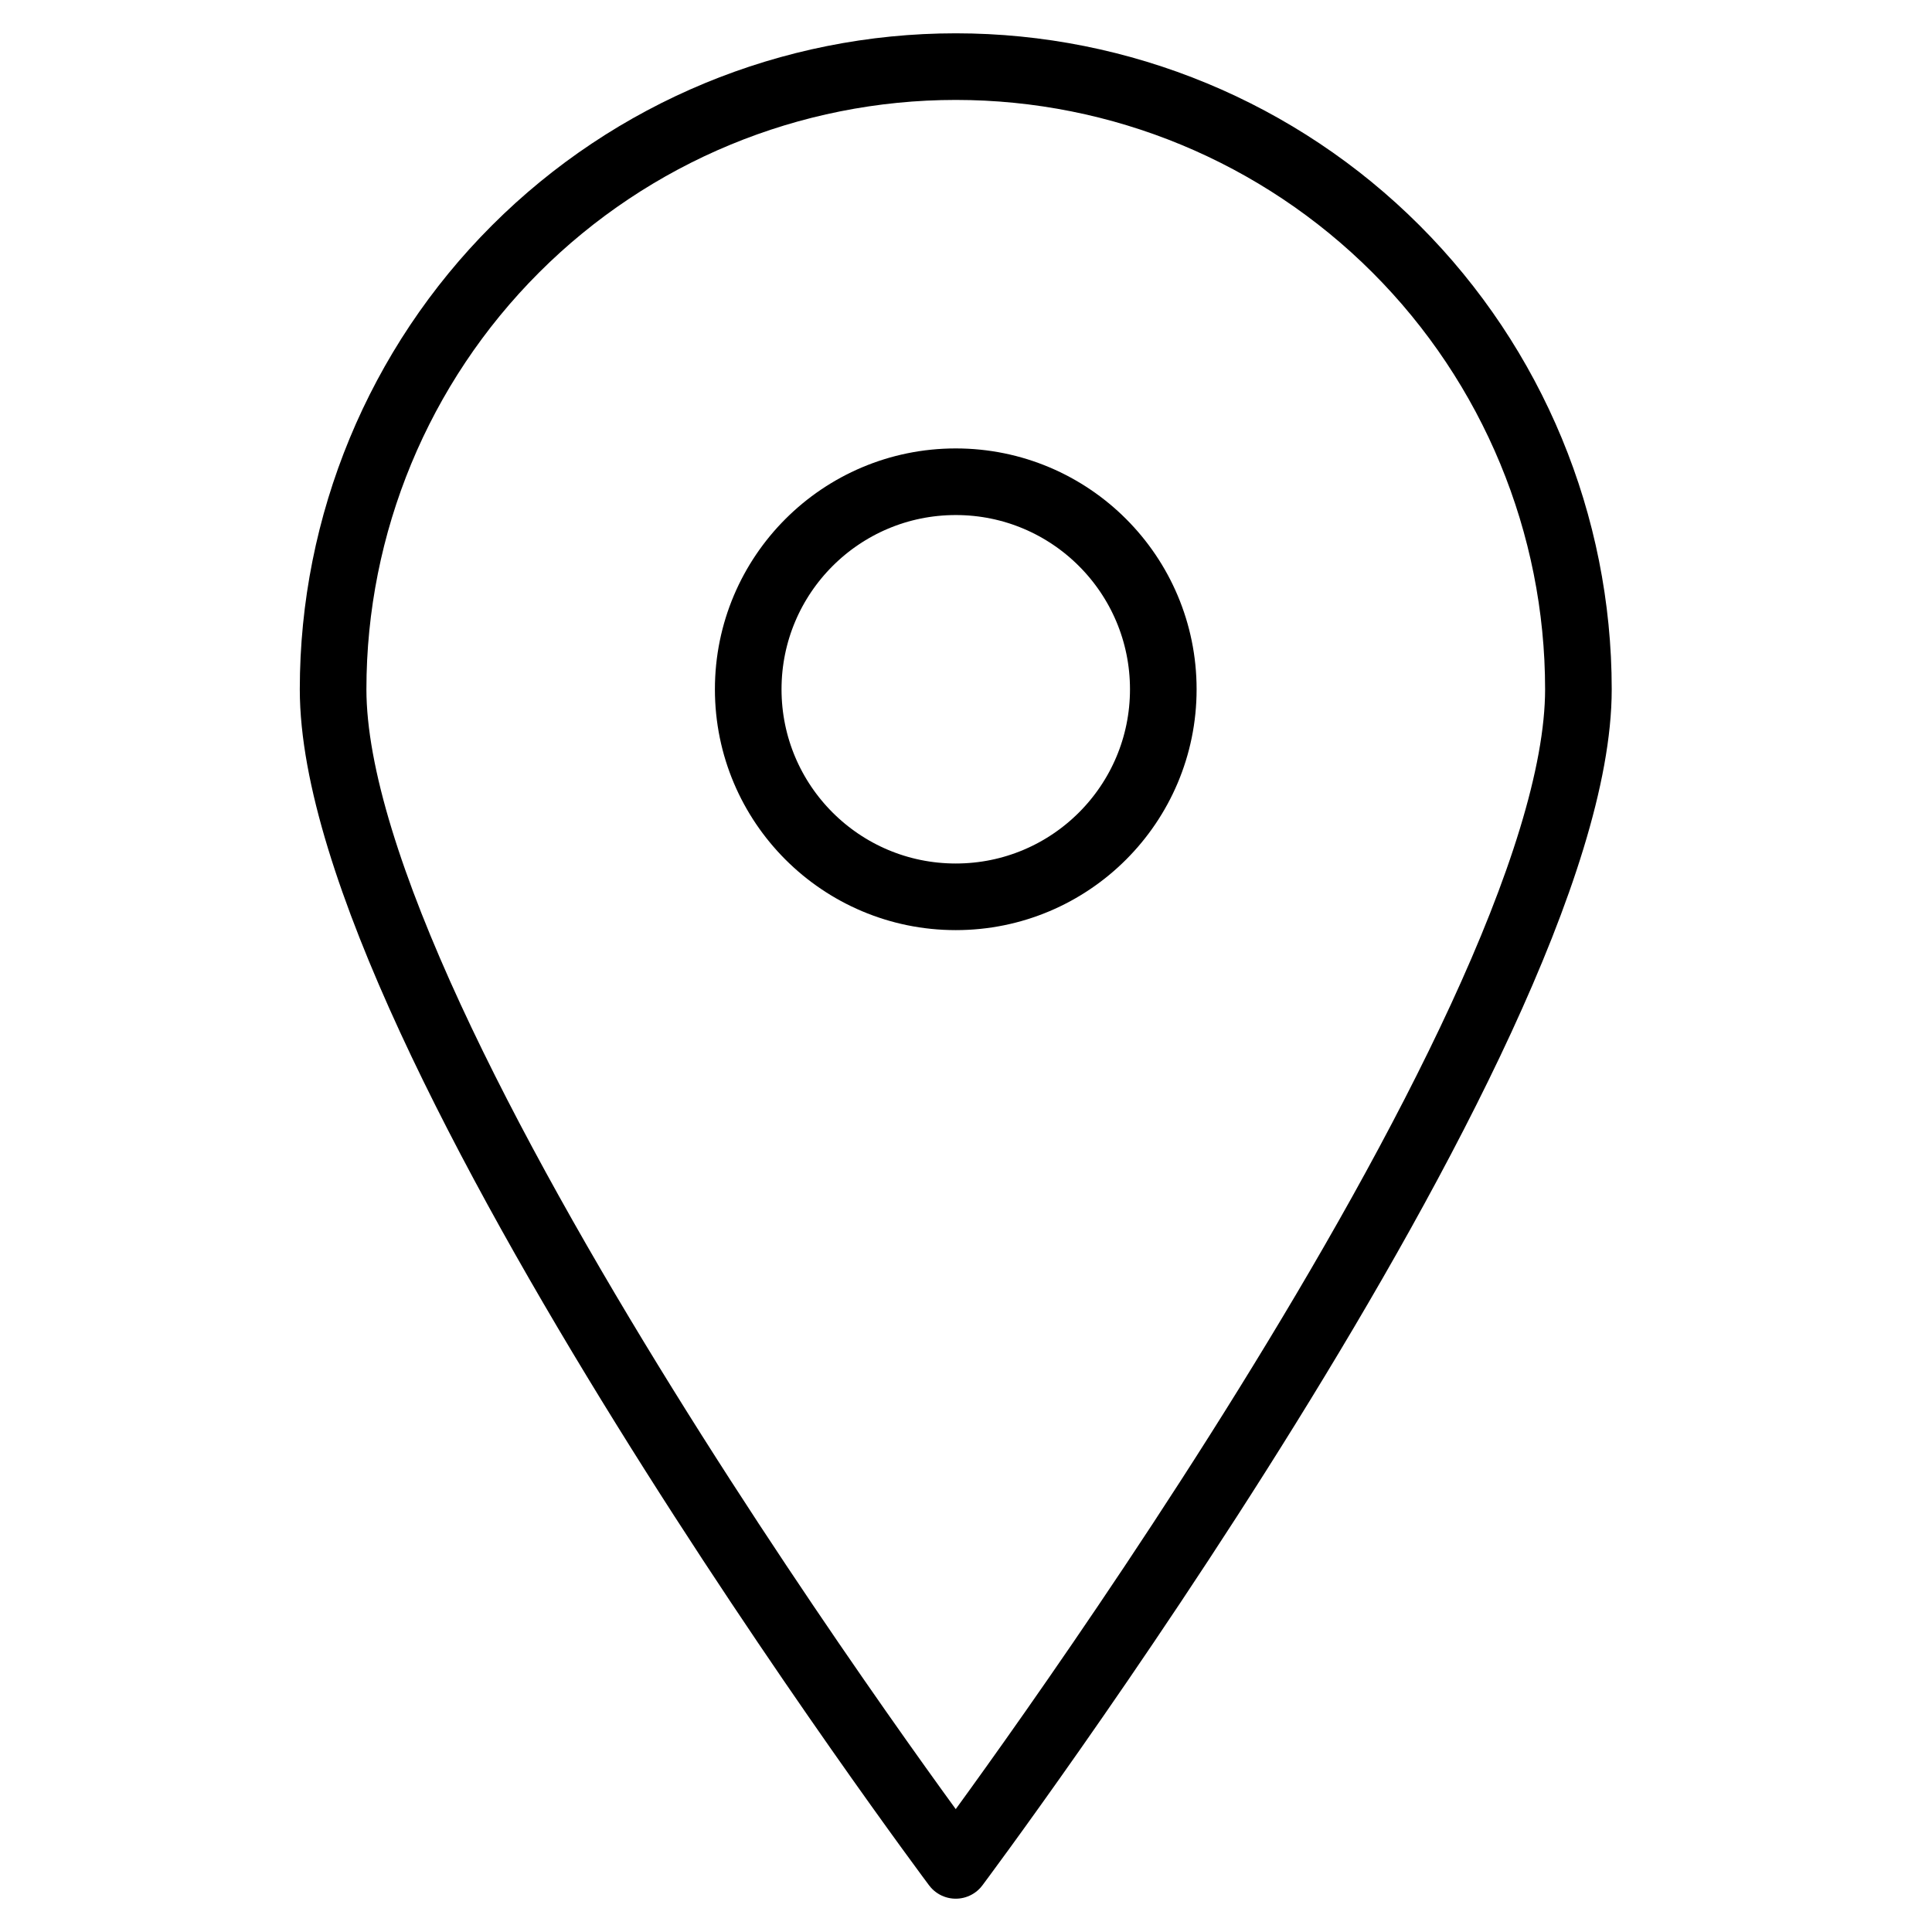
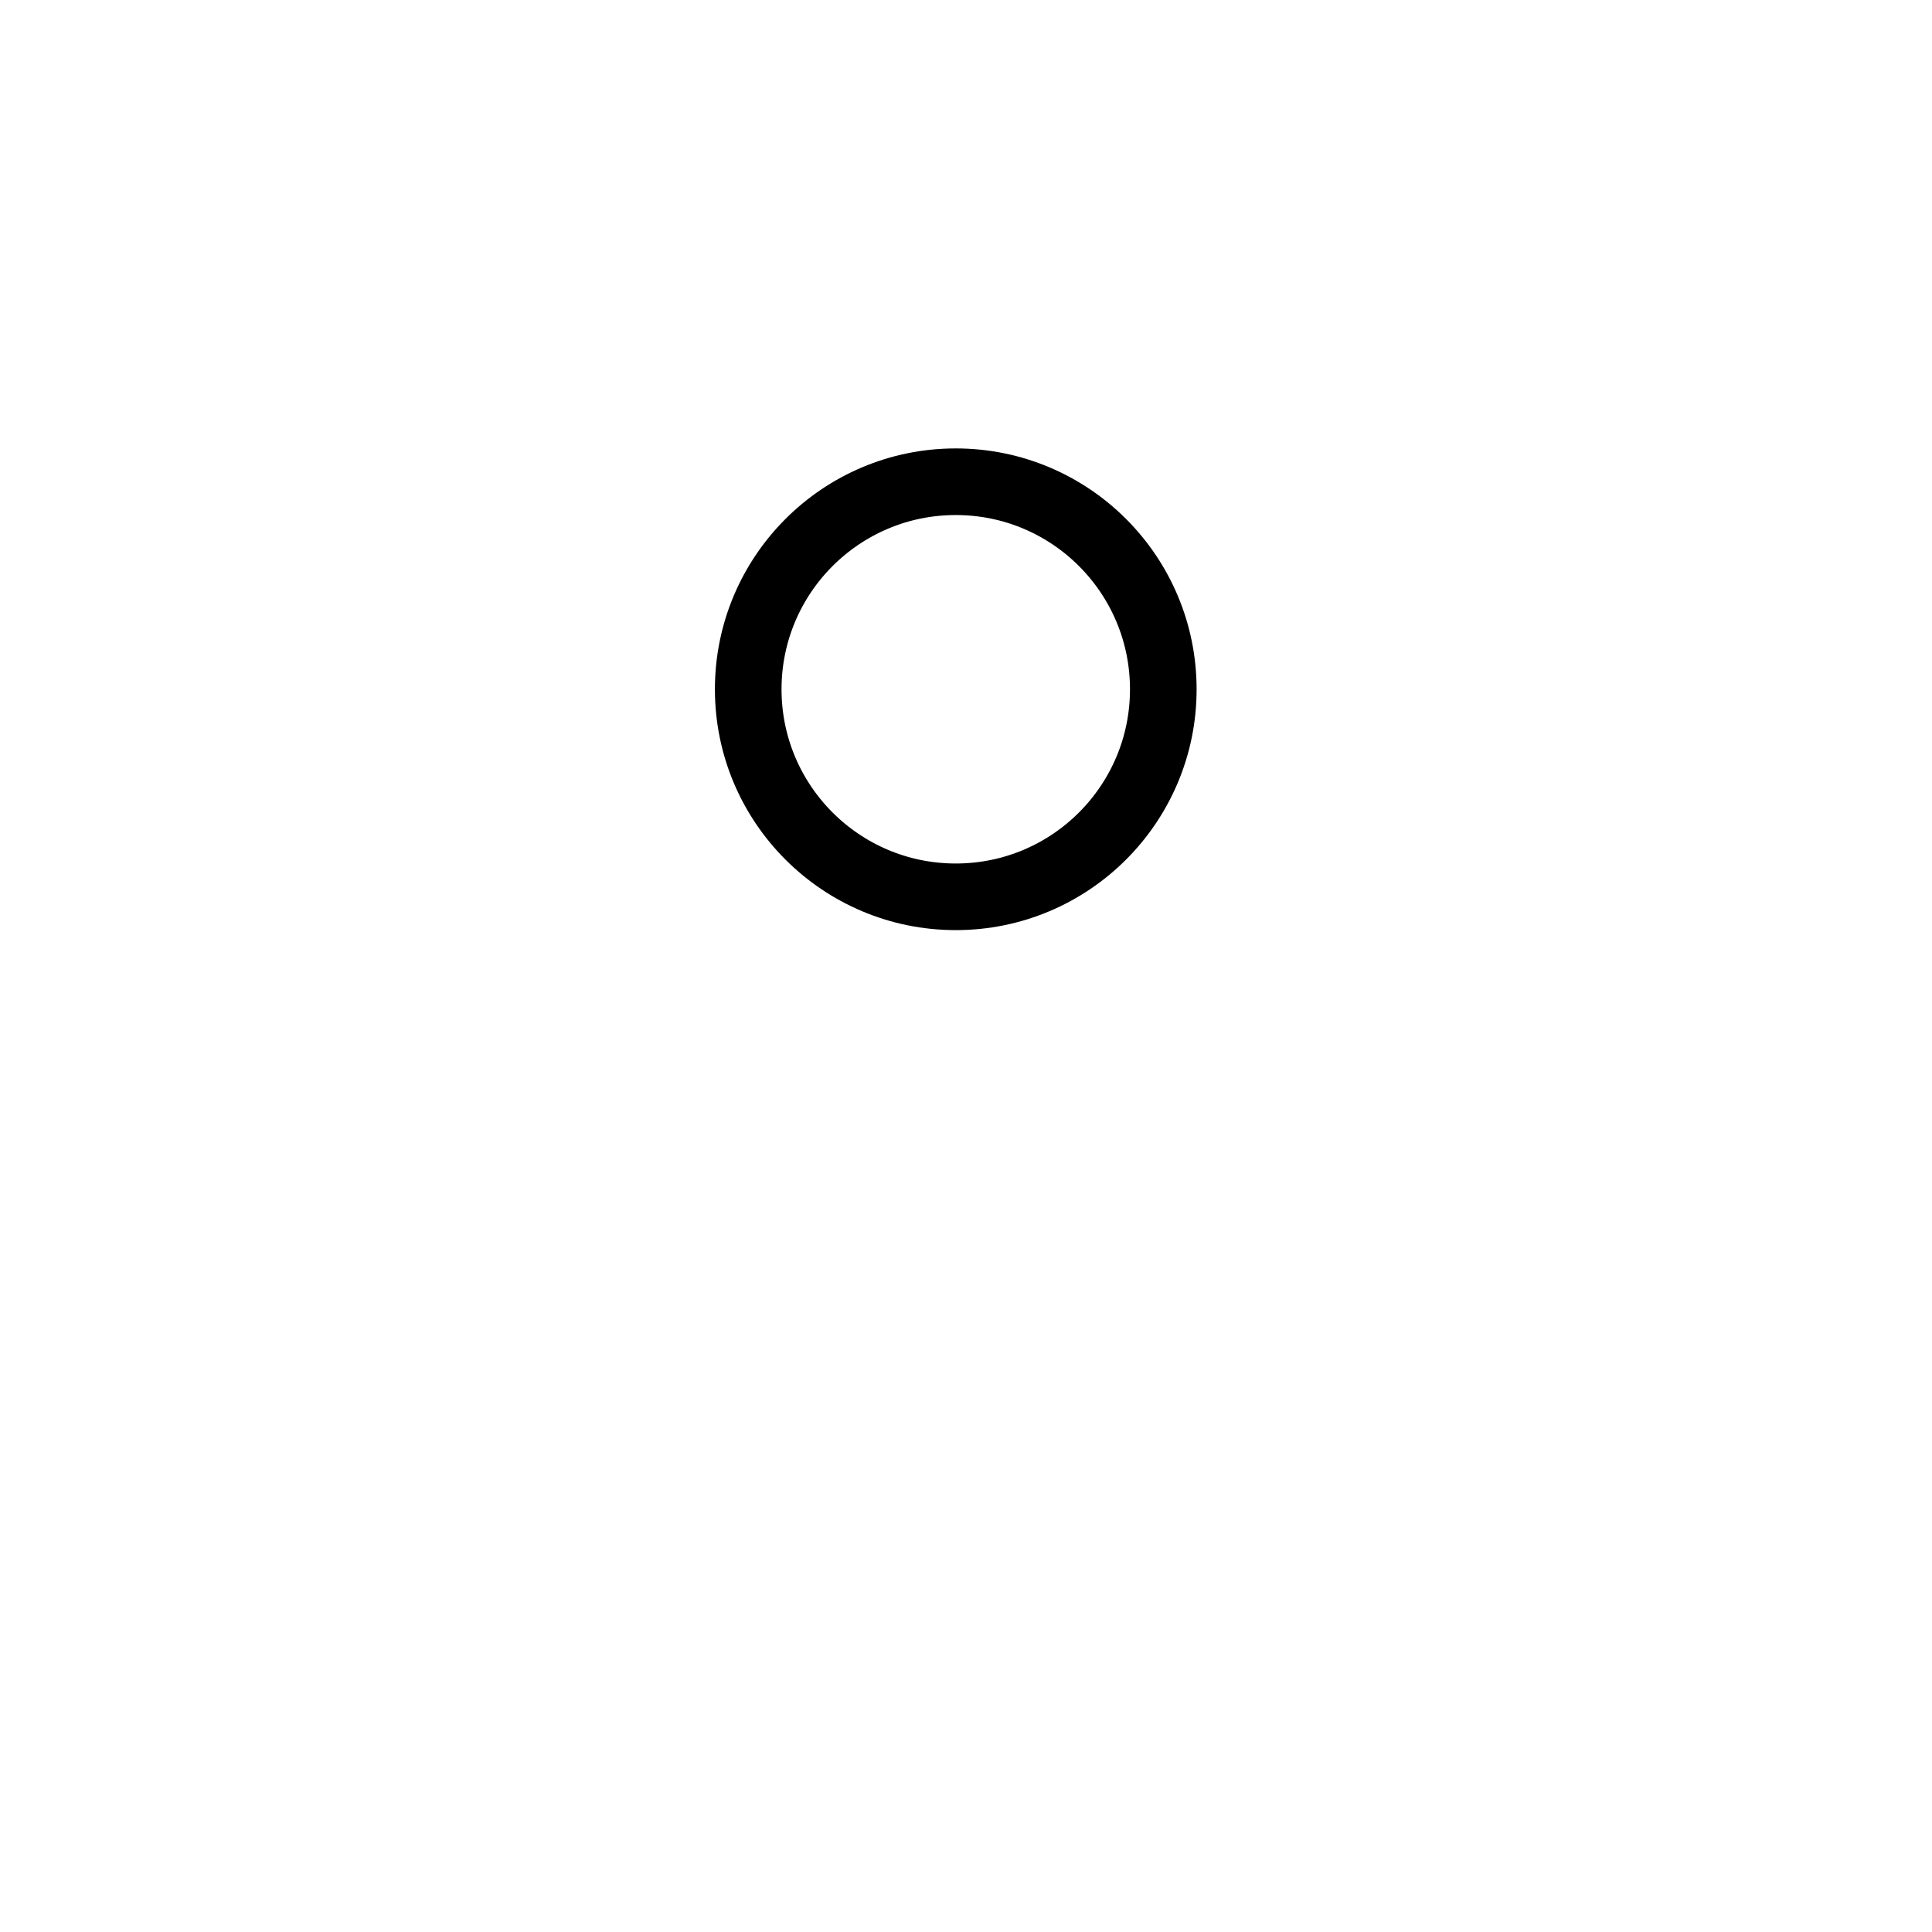
<svg xmlns="http://www.w3.org/2000/svg" width="58" height="58" viewBox="0 0 58 58" fill="none">
-   <path d="M47.385 20.692C47.385 31.035 28.692 56 28.692 56C28.692 56 10 31.035 10 20.692C10 15.735 11.969 10.98 15.475 7.475C18.98 3.969 23.735 2 28.692 2C33.65 2 38.404 3.969 41.91 7.475C45.415 10.98 47.385 15.735 47.385 20.692Z" stroke="black" stroke-width="2" stroke-linecap="round" stroke-linejoin="round" />
  <path d="M28.693 26.923C32.134 26.923 34.923 24.134 34.923 20.693C34.923 17.251 32.134 14.462 28.693 14.462C25.252 14.462 22.462 17.251 22.462 20.693C22.462 24.134 25.252 26.923 28.693 26.923Z" stroke="black" stroke-width="2" stroke-linecap="round" stroke-linejoin="round" />
</svg>